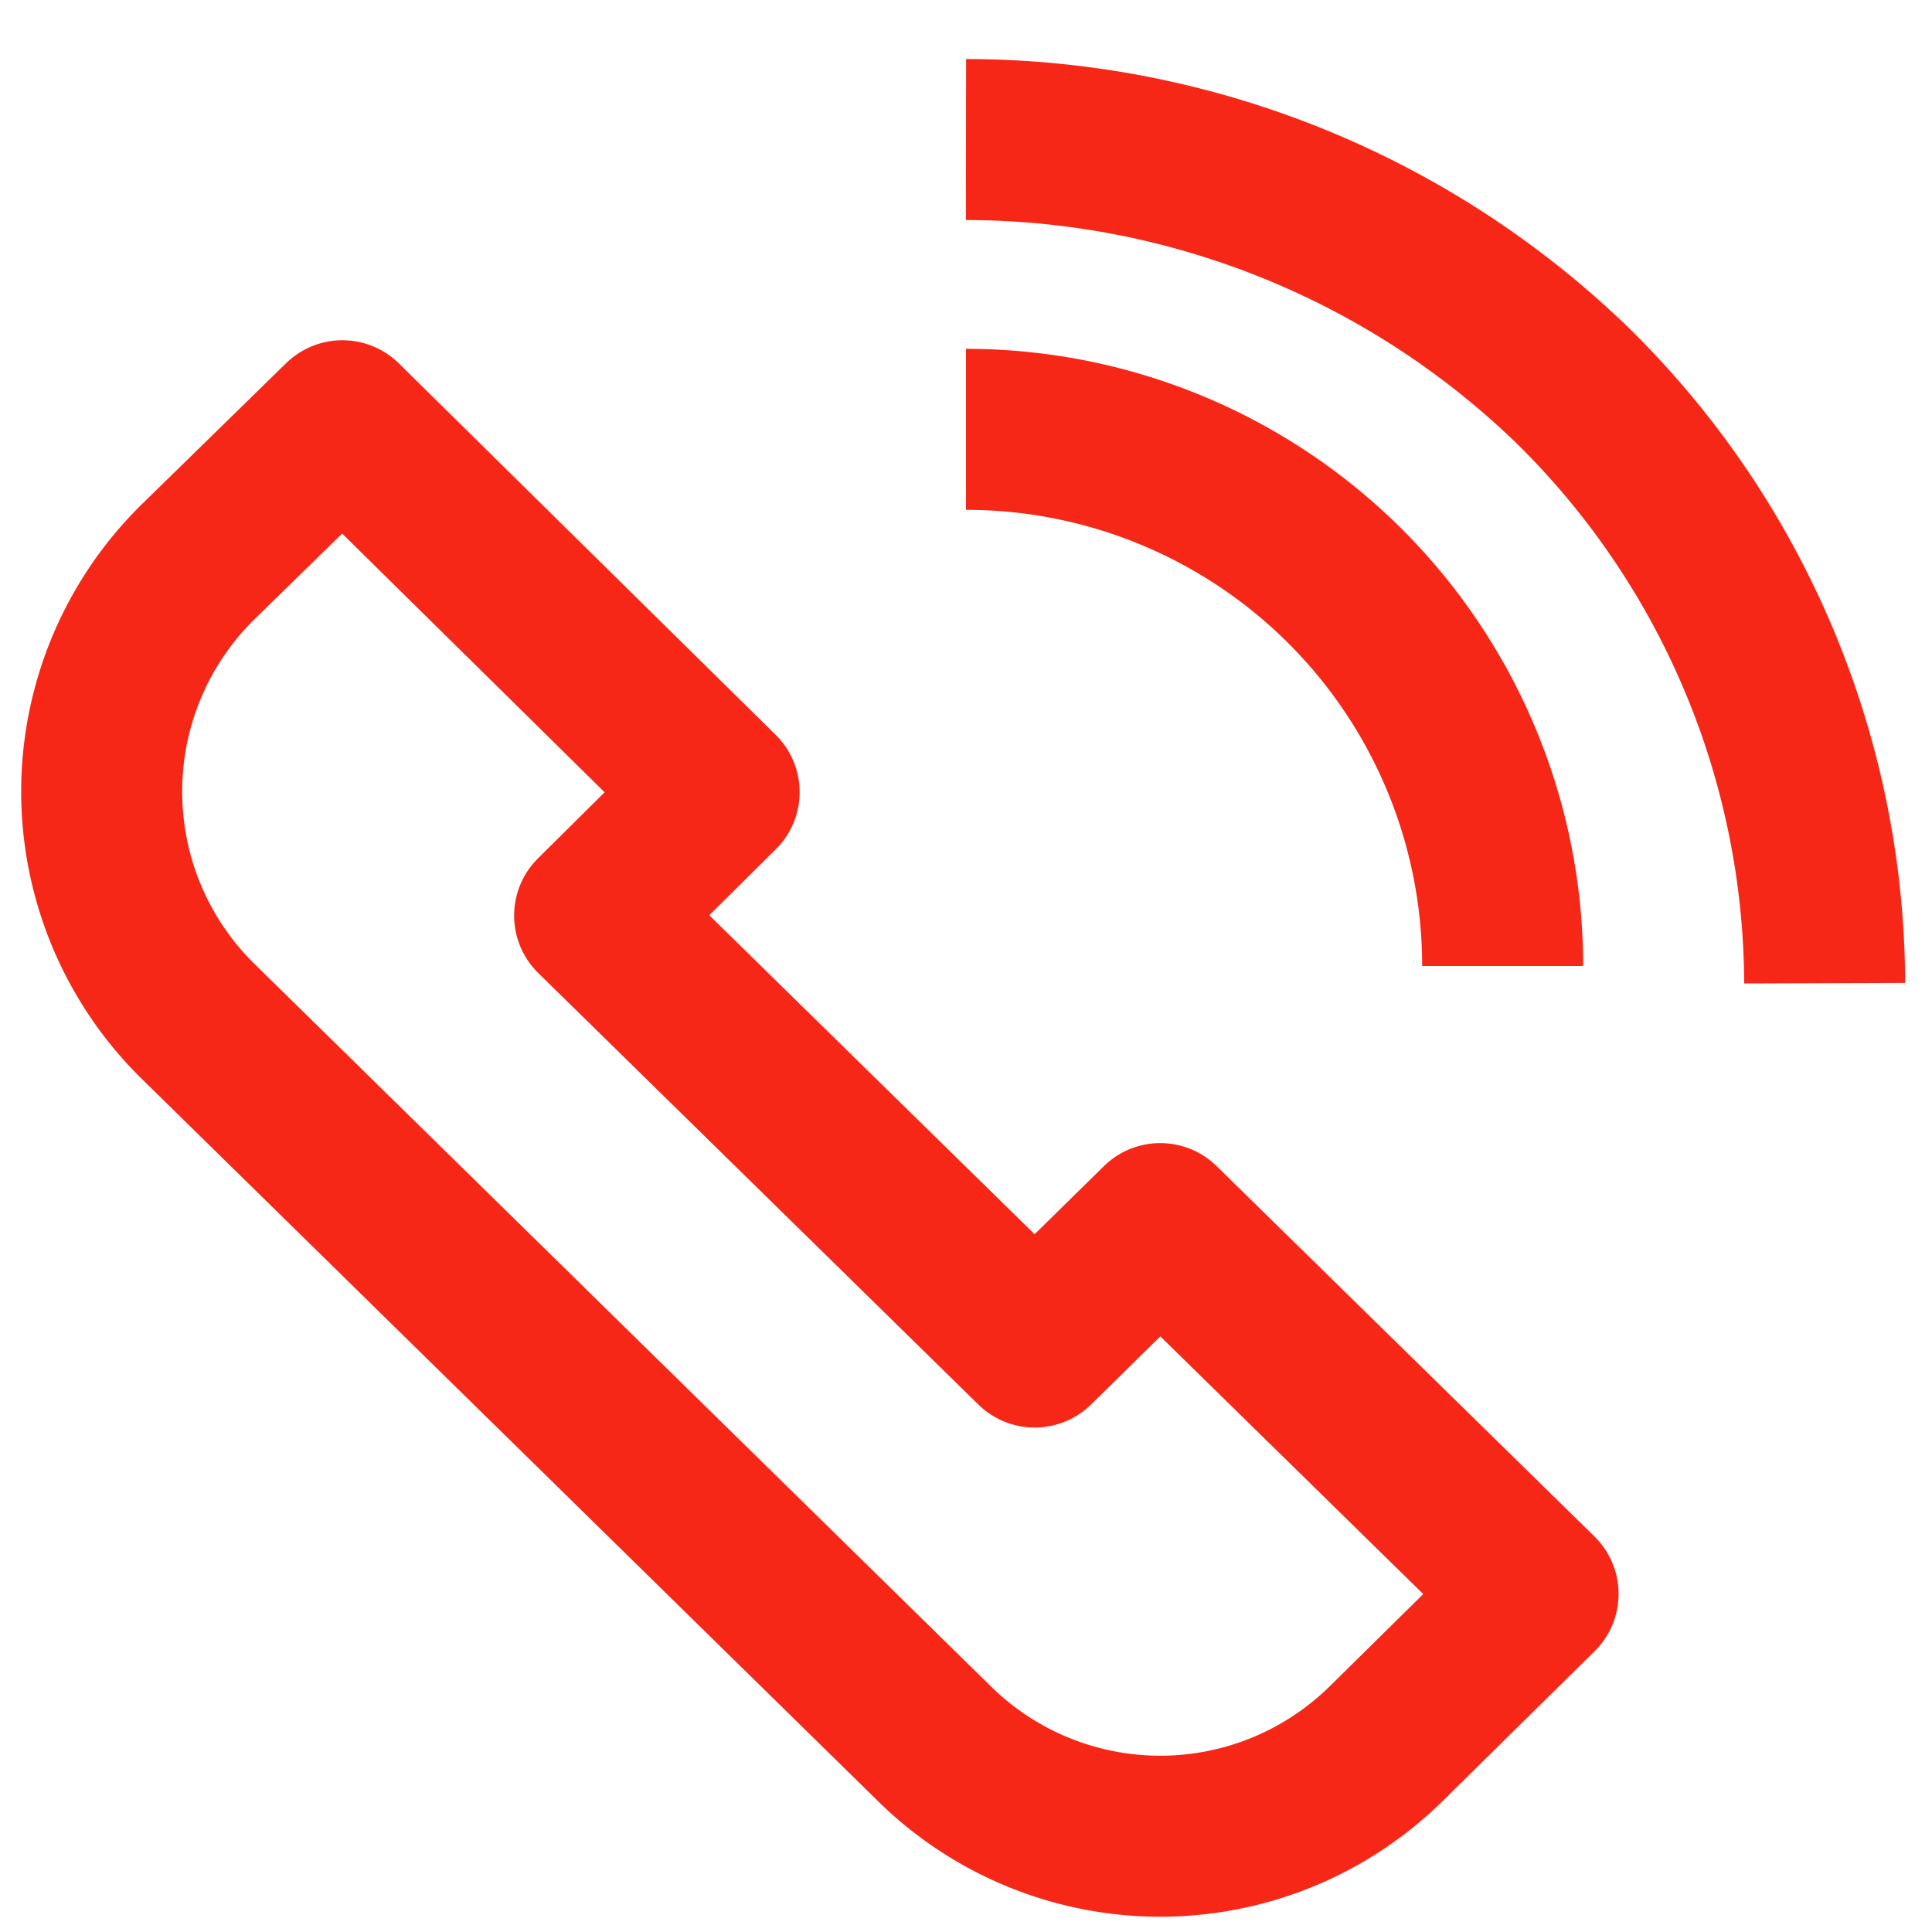
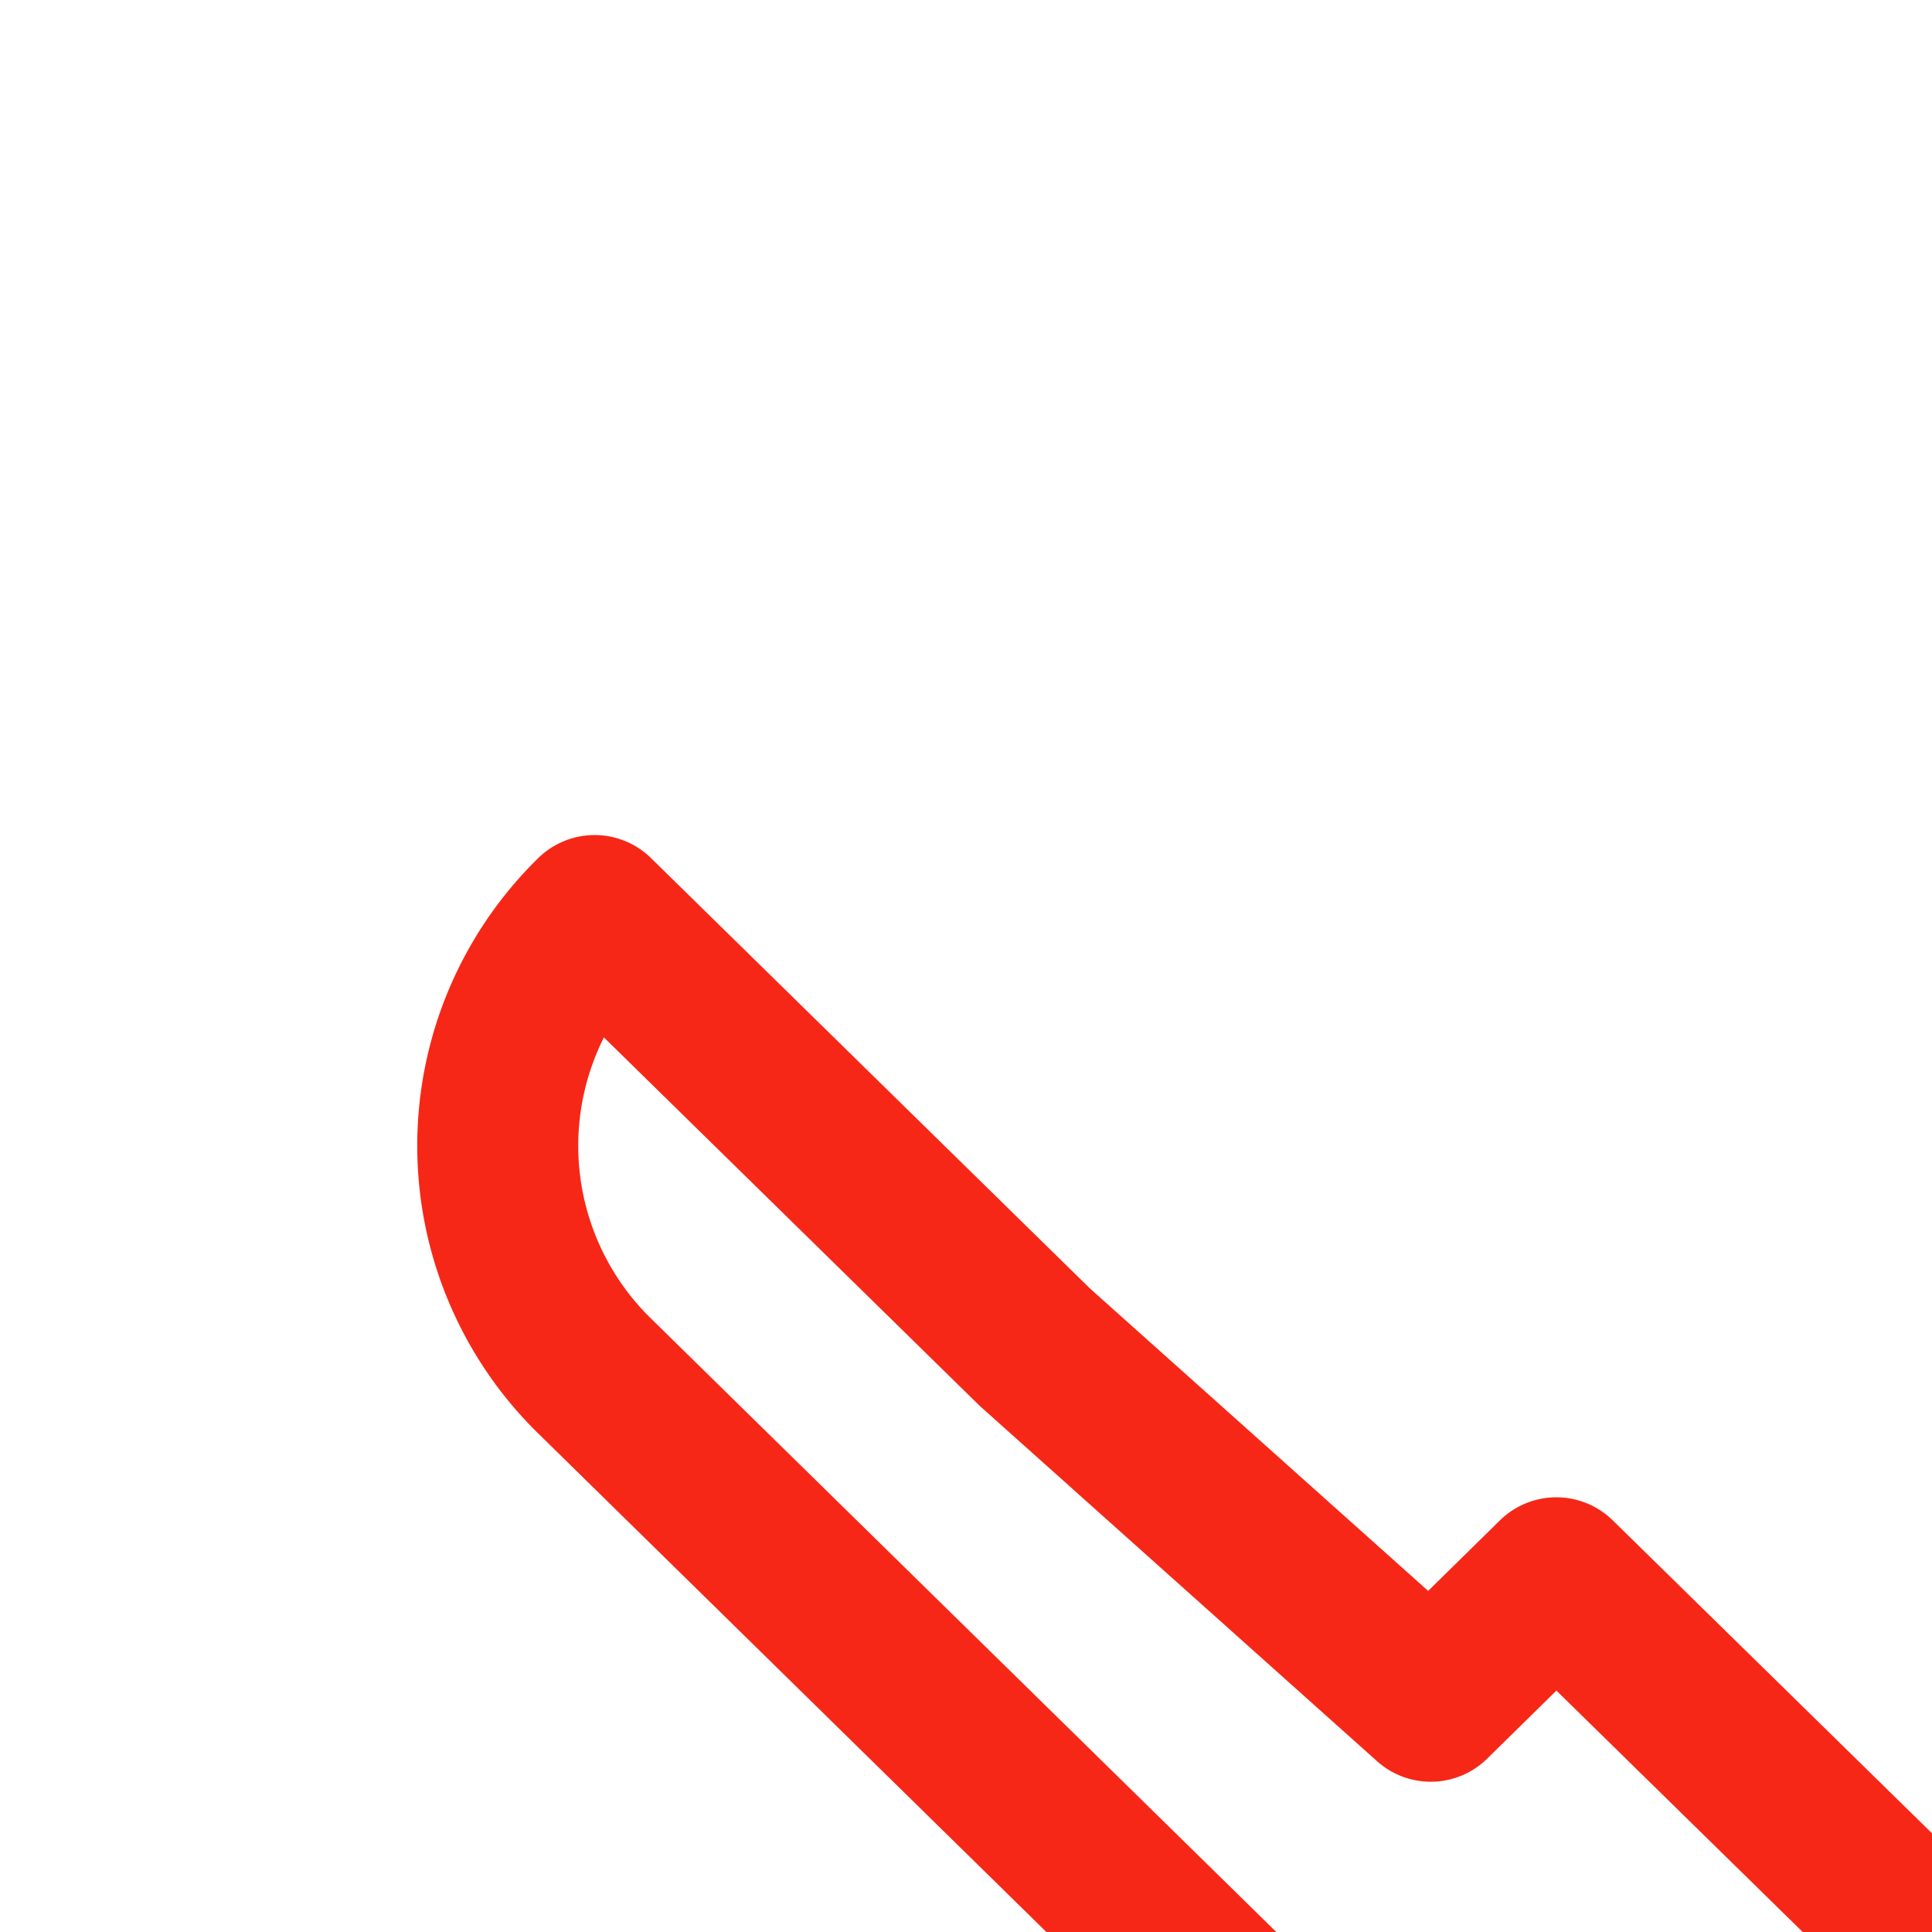
<svg xmlns="http://www.w3.org/2000/svg" width="18" height="18" fill="none">
-   <path d="m9.64 12.55-4.1-4.02L6.7 7.38 3.19 3.92 1.85 5.23a3 3 0 0 0 0 4.29l6.86 6.73a3 3 0 0 0 4.2 0l1.42-1.4-3.52-3.45-1.17 1.15Z" stroke="#F72717" stroke-width="1.5" stroke-linecap="round" stroke-linejoin="round" />
-   <path d="M9 4a5 5 0 0 1 5 5M9 1.3a8.14 8.14 0 0 1 5.66 2.3A7.84 7.84 0 0 1 17 9.16" stroke="#F72717" stroke-width="1.5" />
+   <path d="m9.64 12.55-4.1-4.02a3 3 0 0 0 0 4.29l6.86 6.73a3 3 0 0 0 4.2 0l1.42-1.4-3.52-3.45-1.17 1.15Z" stroke="#F72717" stroke-width="1.5" stroke-linecap="round" stroke-linejoin="round" />
</svg>